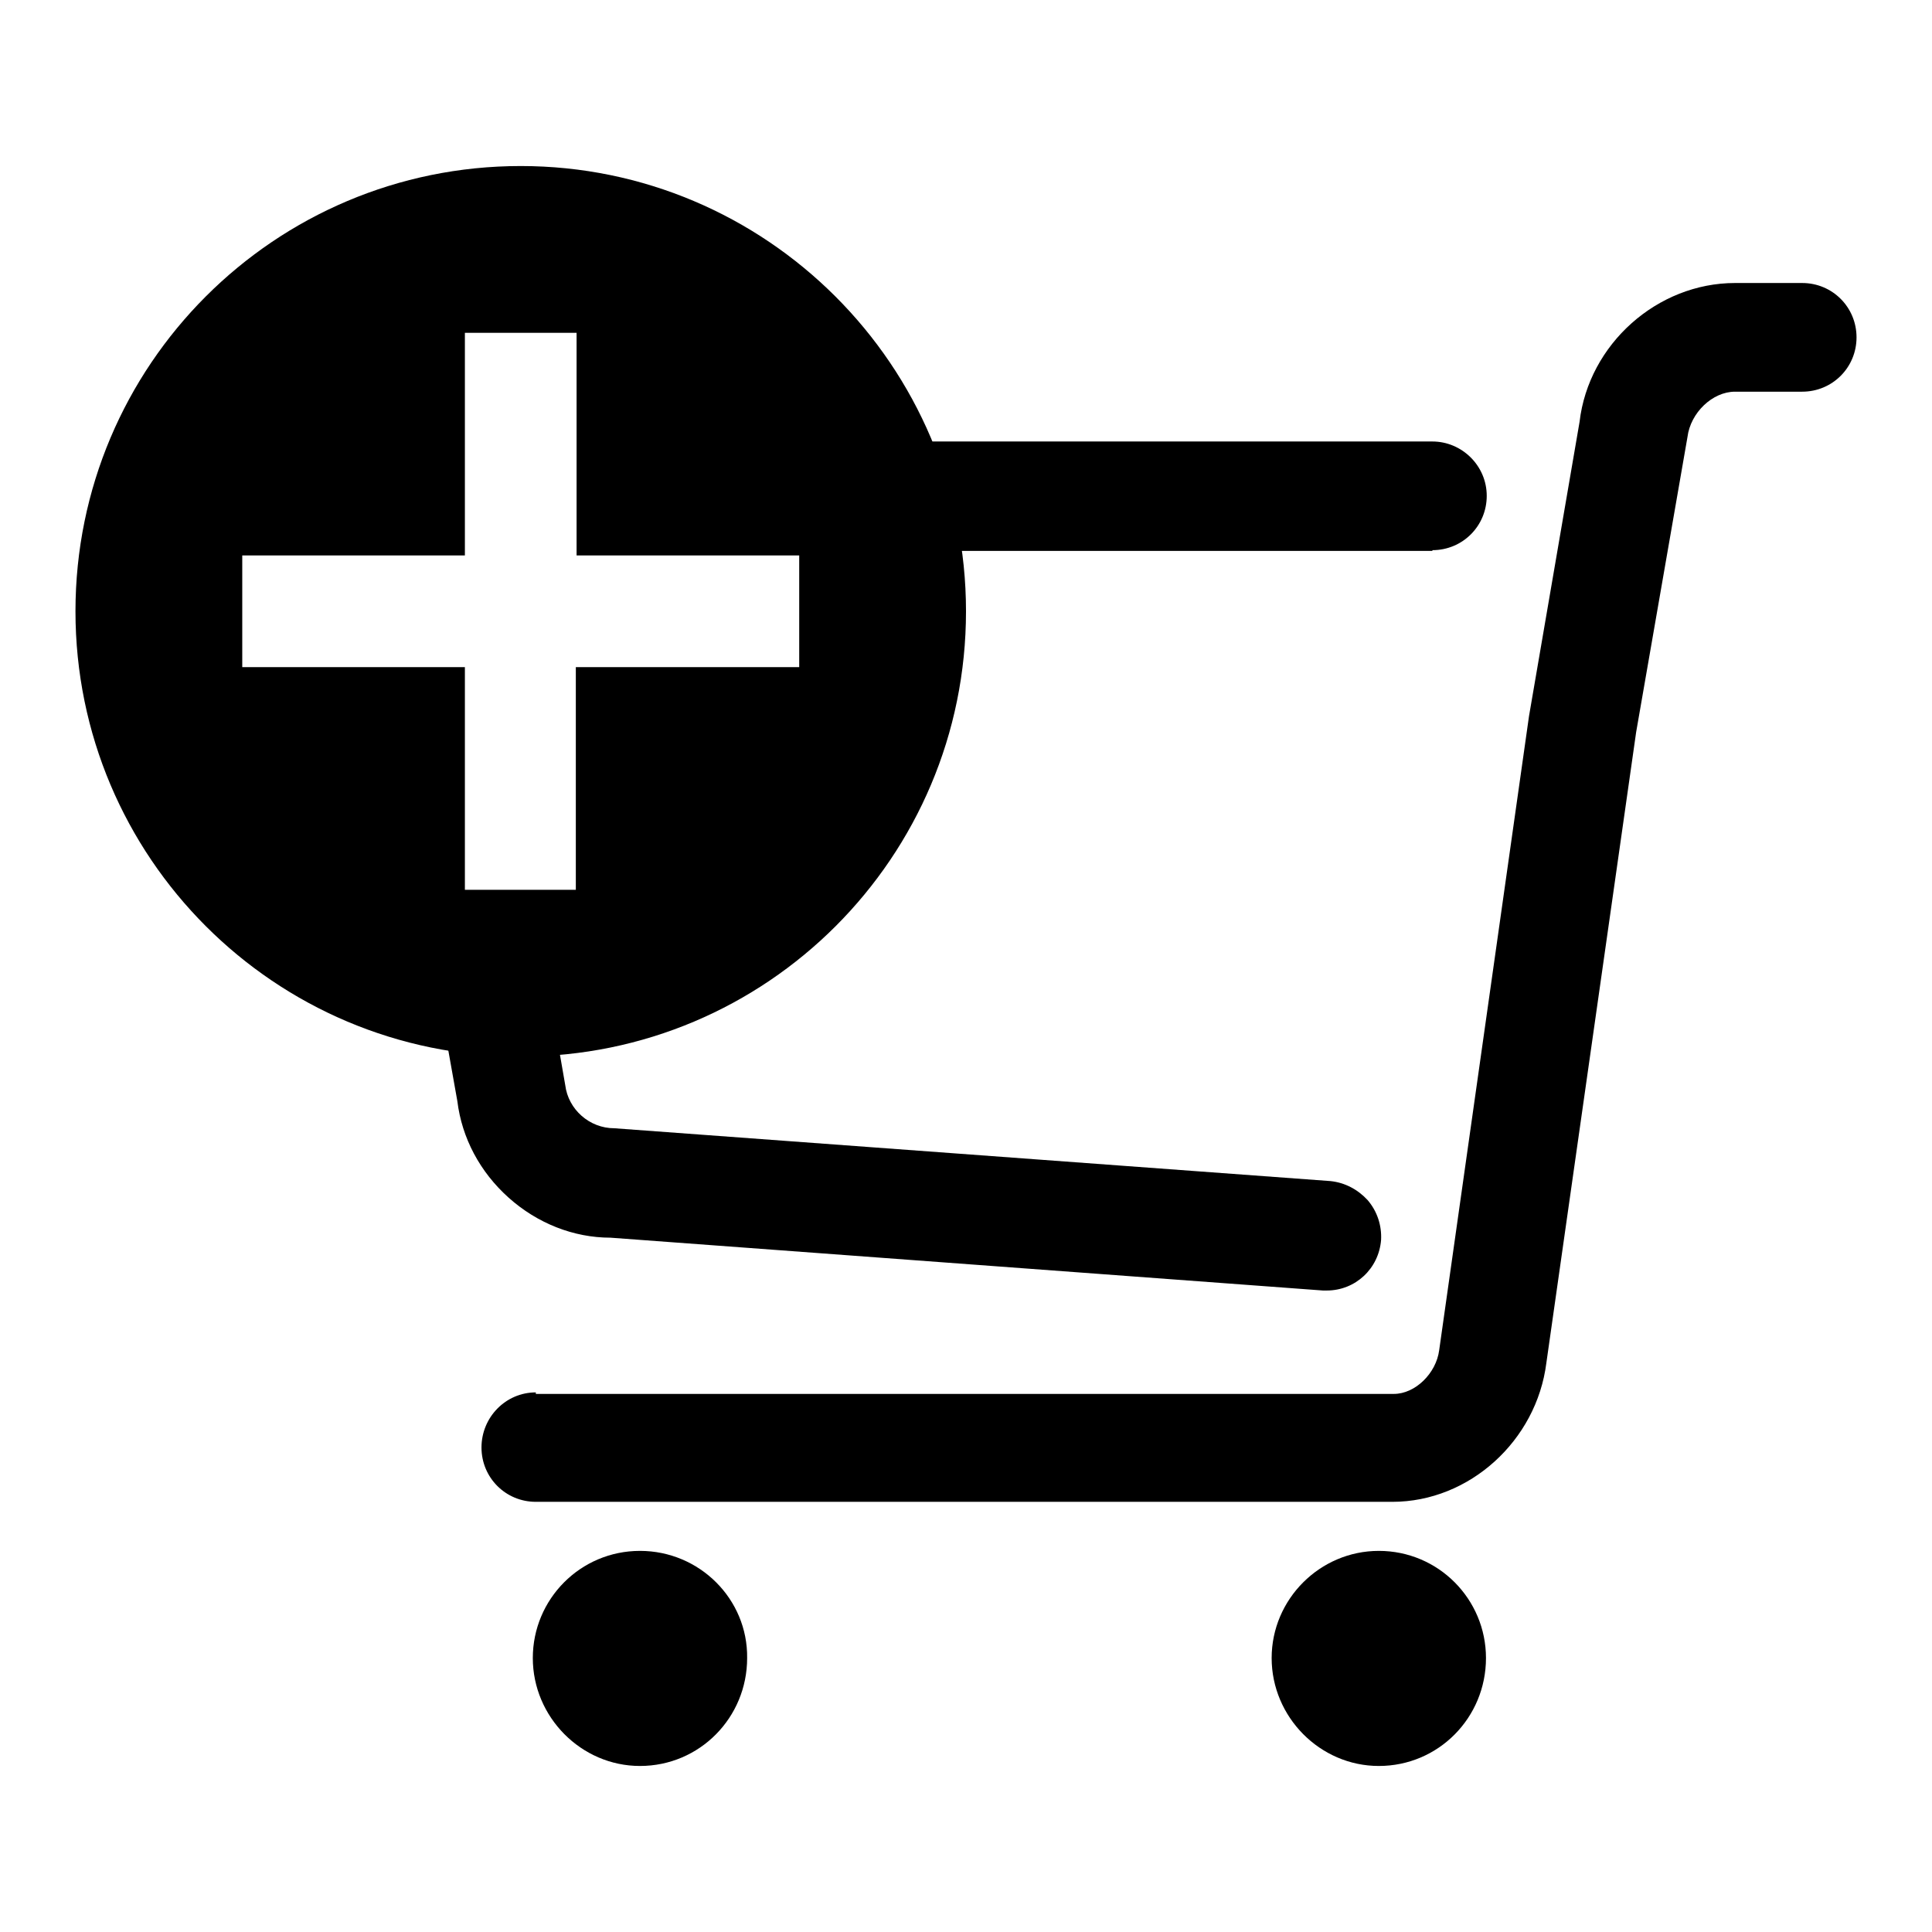
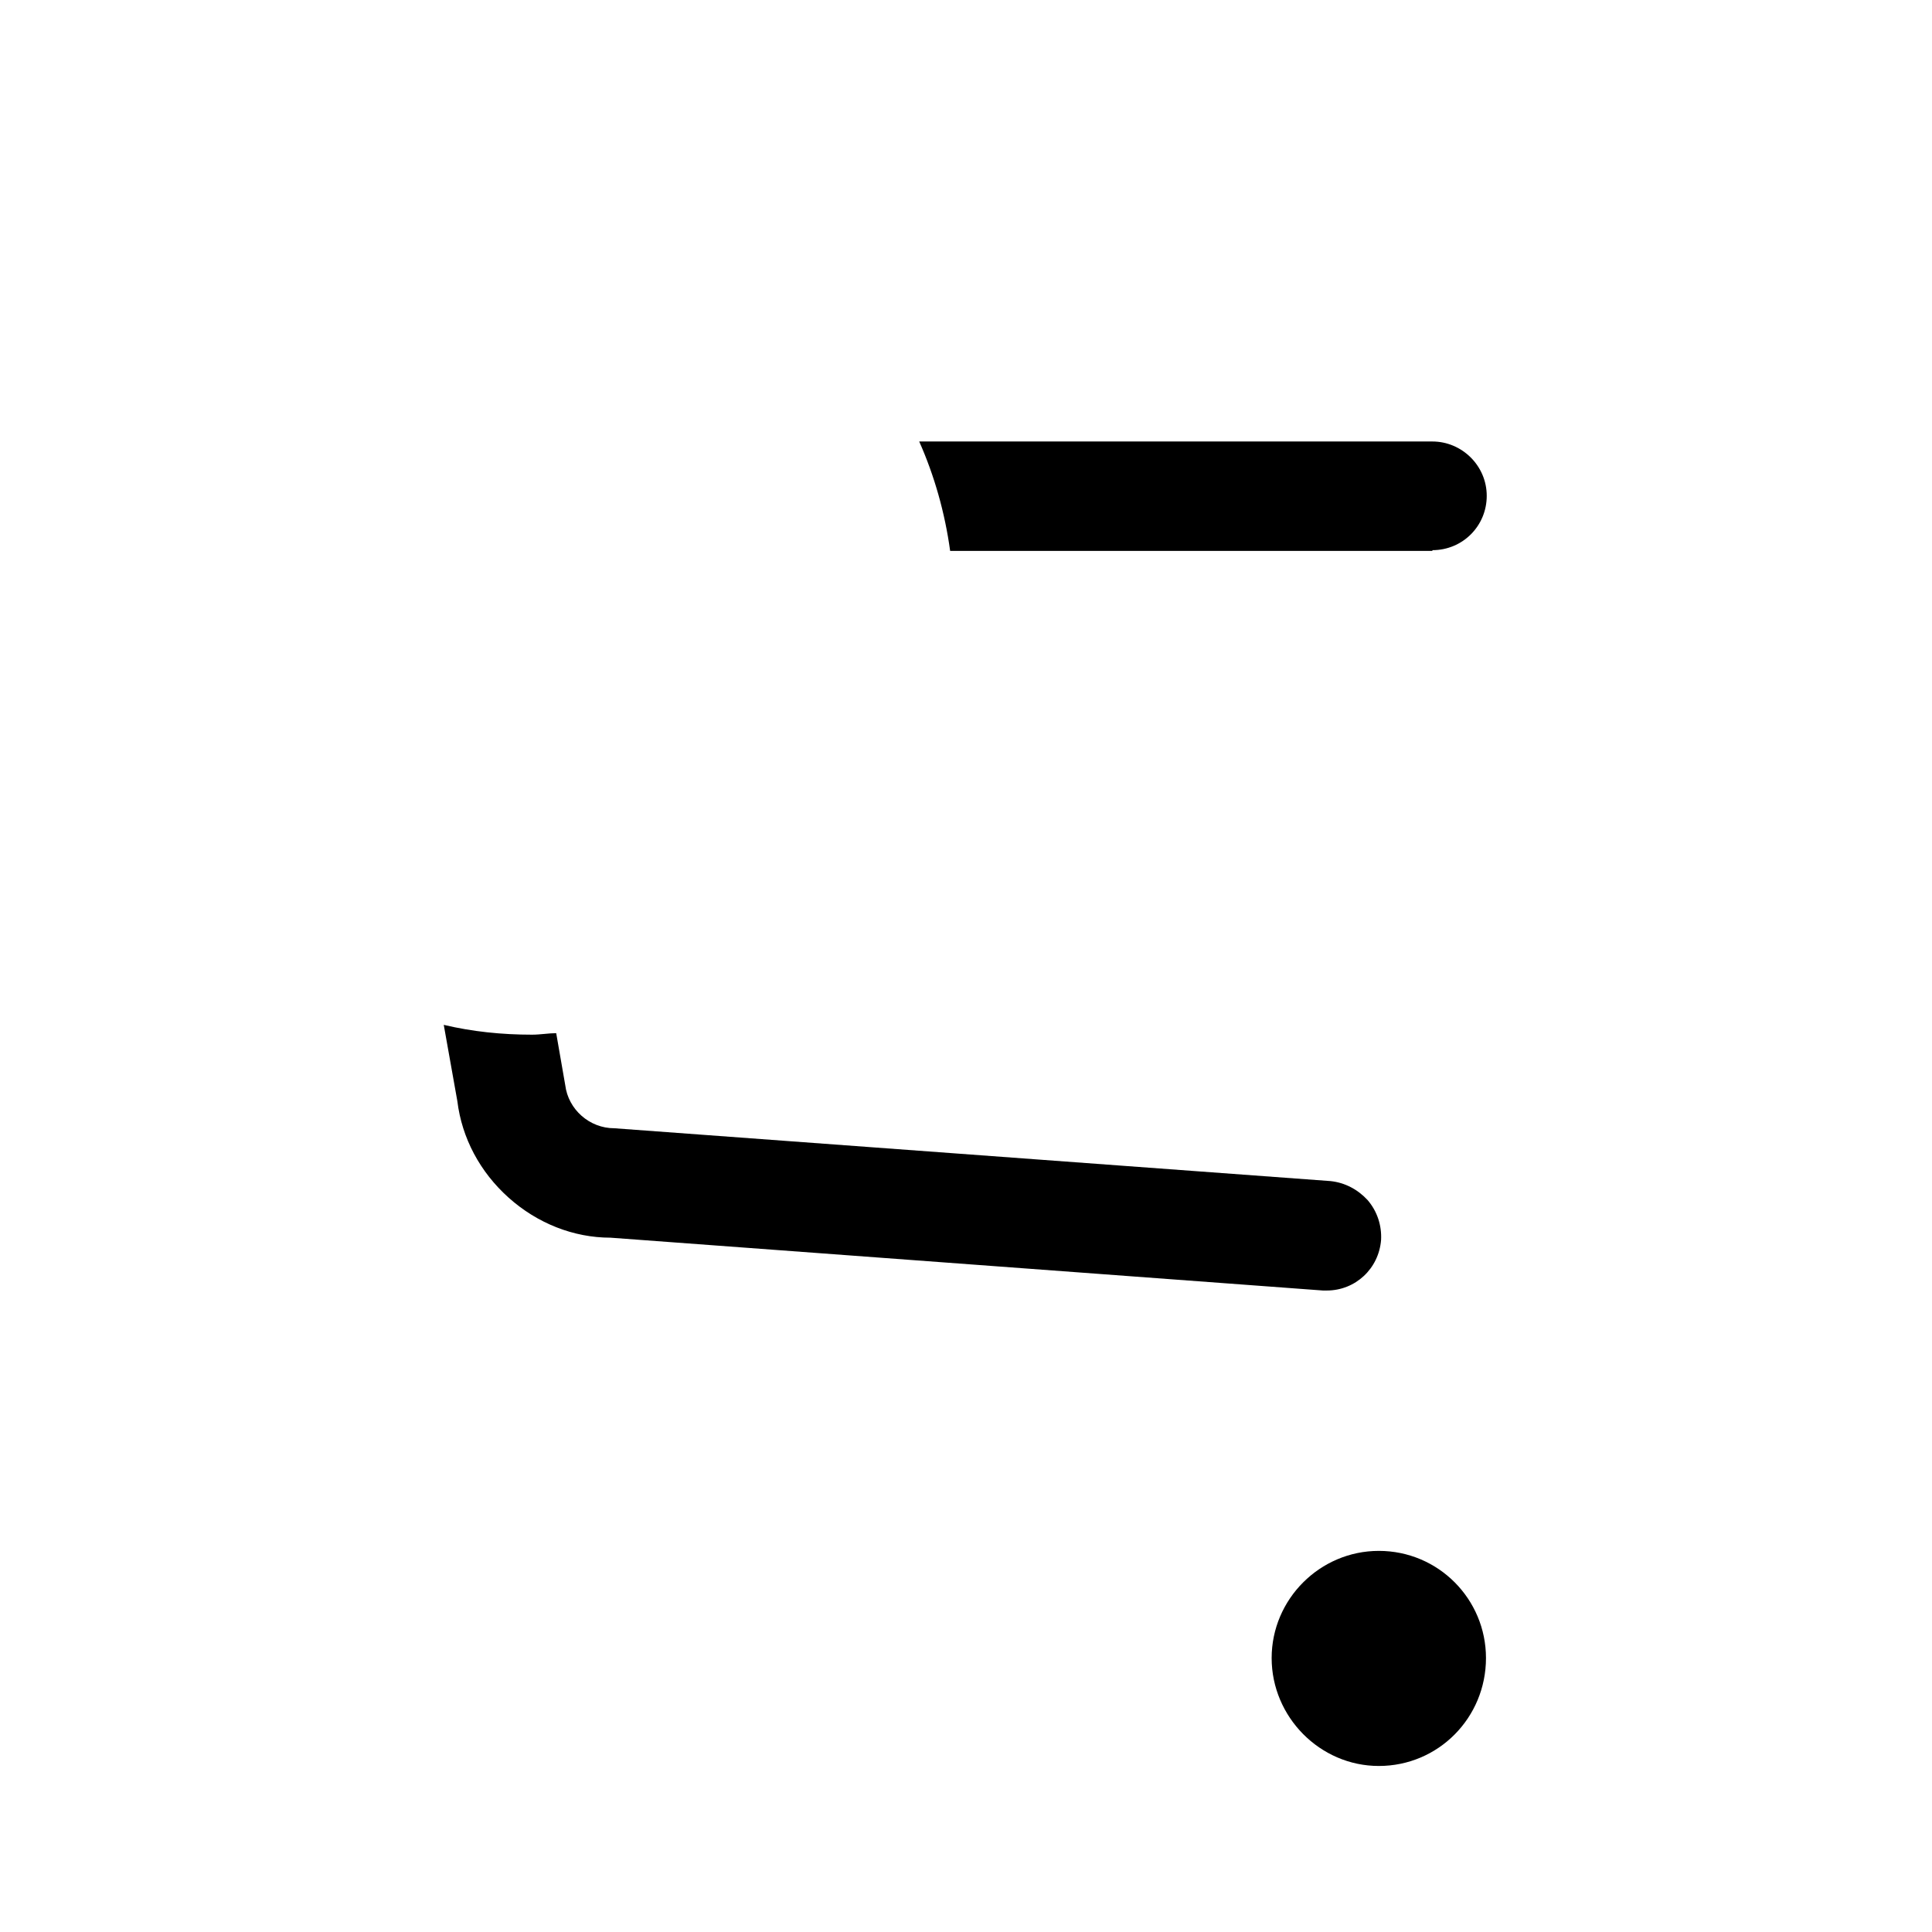
<svg xmlns="http://www.w3.org/2000/svg" version="1.1" x="0px" y="0px" viewBox="0 0 256 256" enable-background="new 0 0 256 256" xml:space="preserve">
  <g>
    <g>
-       <path fill="#000000" d="M69,22c-32.6,0-59,26.4-59,59s26.4,59,59,59c32.6,0,59-26.4,59-59S101.5,22,69,22L69,22z M32.1,88.4V73.6h29.5V44.1h14.8v29.5h29.5v14.8H76.3v29.5H61.6V88.4H32.1L32.1,88.4z" />
      <path fill="#000000" d="M70.5,137.1c-4,0-7.9-0.4-11.7-1.3l1.8,10.1c0.6,4.9,3,9.4,6.8,12.8c3.8,3.4,8.6,5.3,13.5,5.3l94.4,7h0.5c3.8,0,6.9-2.9,7.2-6.7c0.1-1.9-0.5-3.8-1.8-5.3c-1.3-1.4-3-2.3-4.9-2.5l-94.9-7c-3.3,0-6.1-2.5-6.5-5.7l-1.2-6.9C72.7,136.9,71.6,137.1,70.5,137.1L70.5,137.1z" />
      <path fill="#000000" d="M182.7,205.5c-7.8,0-14.2,6.4-14.2,14.2s6.4,14.3,14.2,14.3c7.9,0,14.2-6.4,14.2-14.3C196.9,211.9,190.6,205.5,182.7,205.5L182.7,205.5z" />
      <path fill="#000000" d="M189.8,72.9c4,0,7.2-3.2,7.2-7.2s-3.3-7.2-7.2-7.2h-68c2,4.5,3.4,9.4,4.1,14.5H189.8L189.8,72.9z" />
-       <path fill="#000000" d="M84.8,205.5c-7.9,0-14.2,6.4-14.2,14.2S77,234,84.8,234c7.9,0,14.2-6.4,14.2-14.3C99.1,211.9,92.7,205.5,84.8,205.5L84.8,205.5z" />
-       <path fill="#000000" d="M71,184.5c-4,0-7.2,3.3-7.2,7.3c0,4,3.2,7.2,7.2,7.2h113.5c10.2,0,19.1-8.1,20.4-18.4L216.8,97l6.8-39.1c0.4-3.2,3.3-6,6.3-6h8.9c4,0,7.2-3.2,7.2-7.2c0-4-3.2-7.2-7.2-7.2h-8.9c-10.3,0-19.4,8.1-20.6,18.4l-6.7,39l-11.9,84c-0.4,3.1-3.2,5.8-6,5.8H71L71,184.5z" />
    </g>
  </g>
</svg>